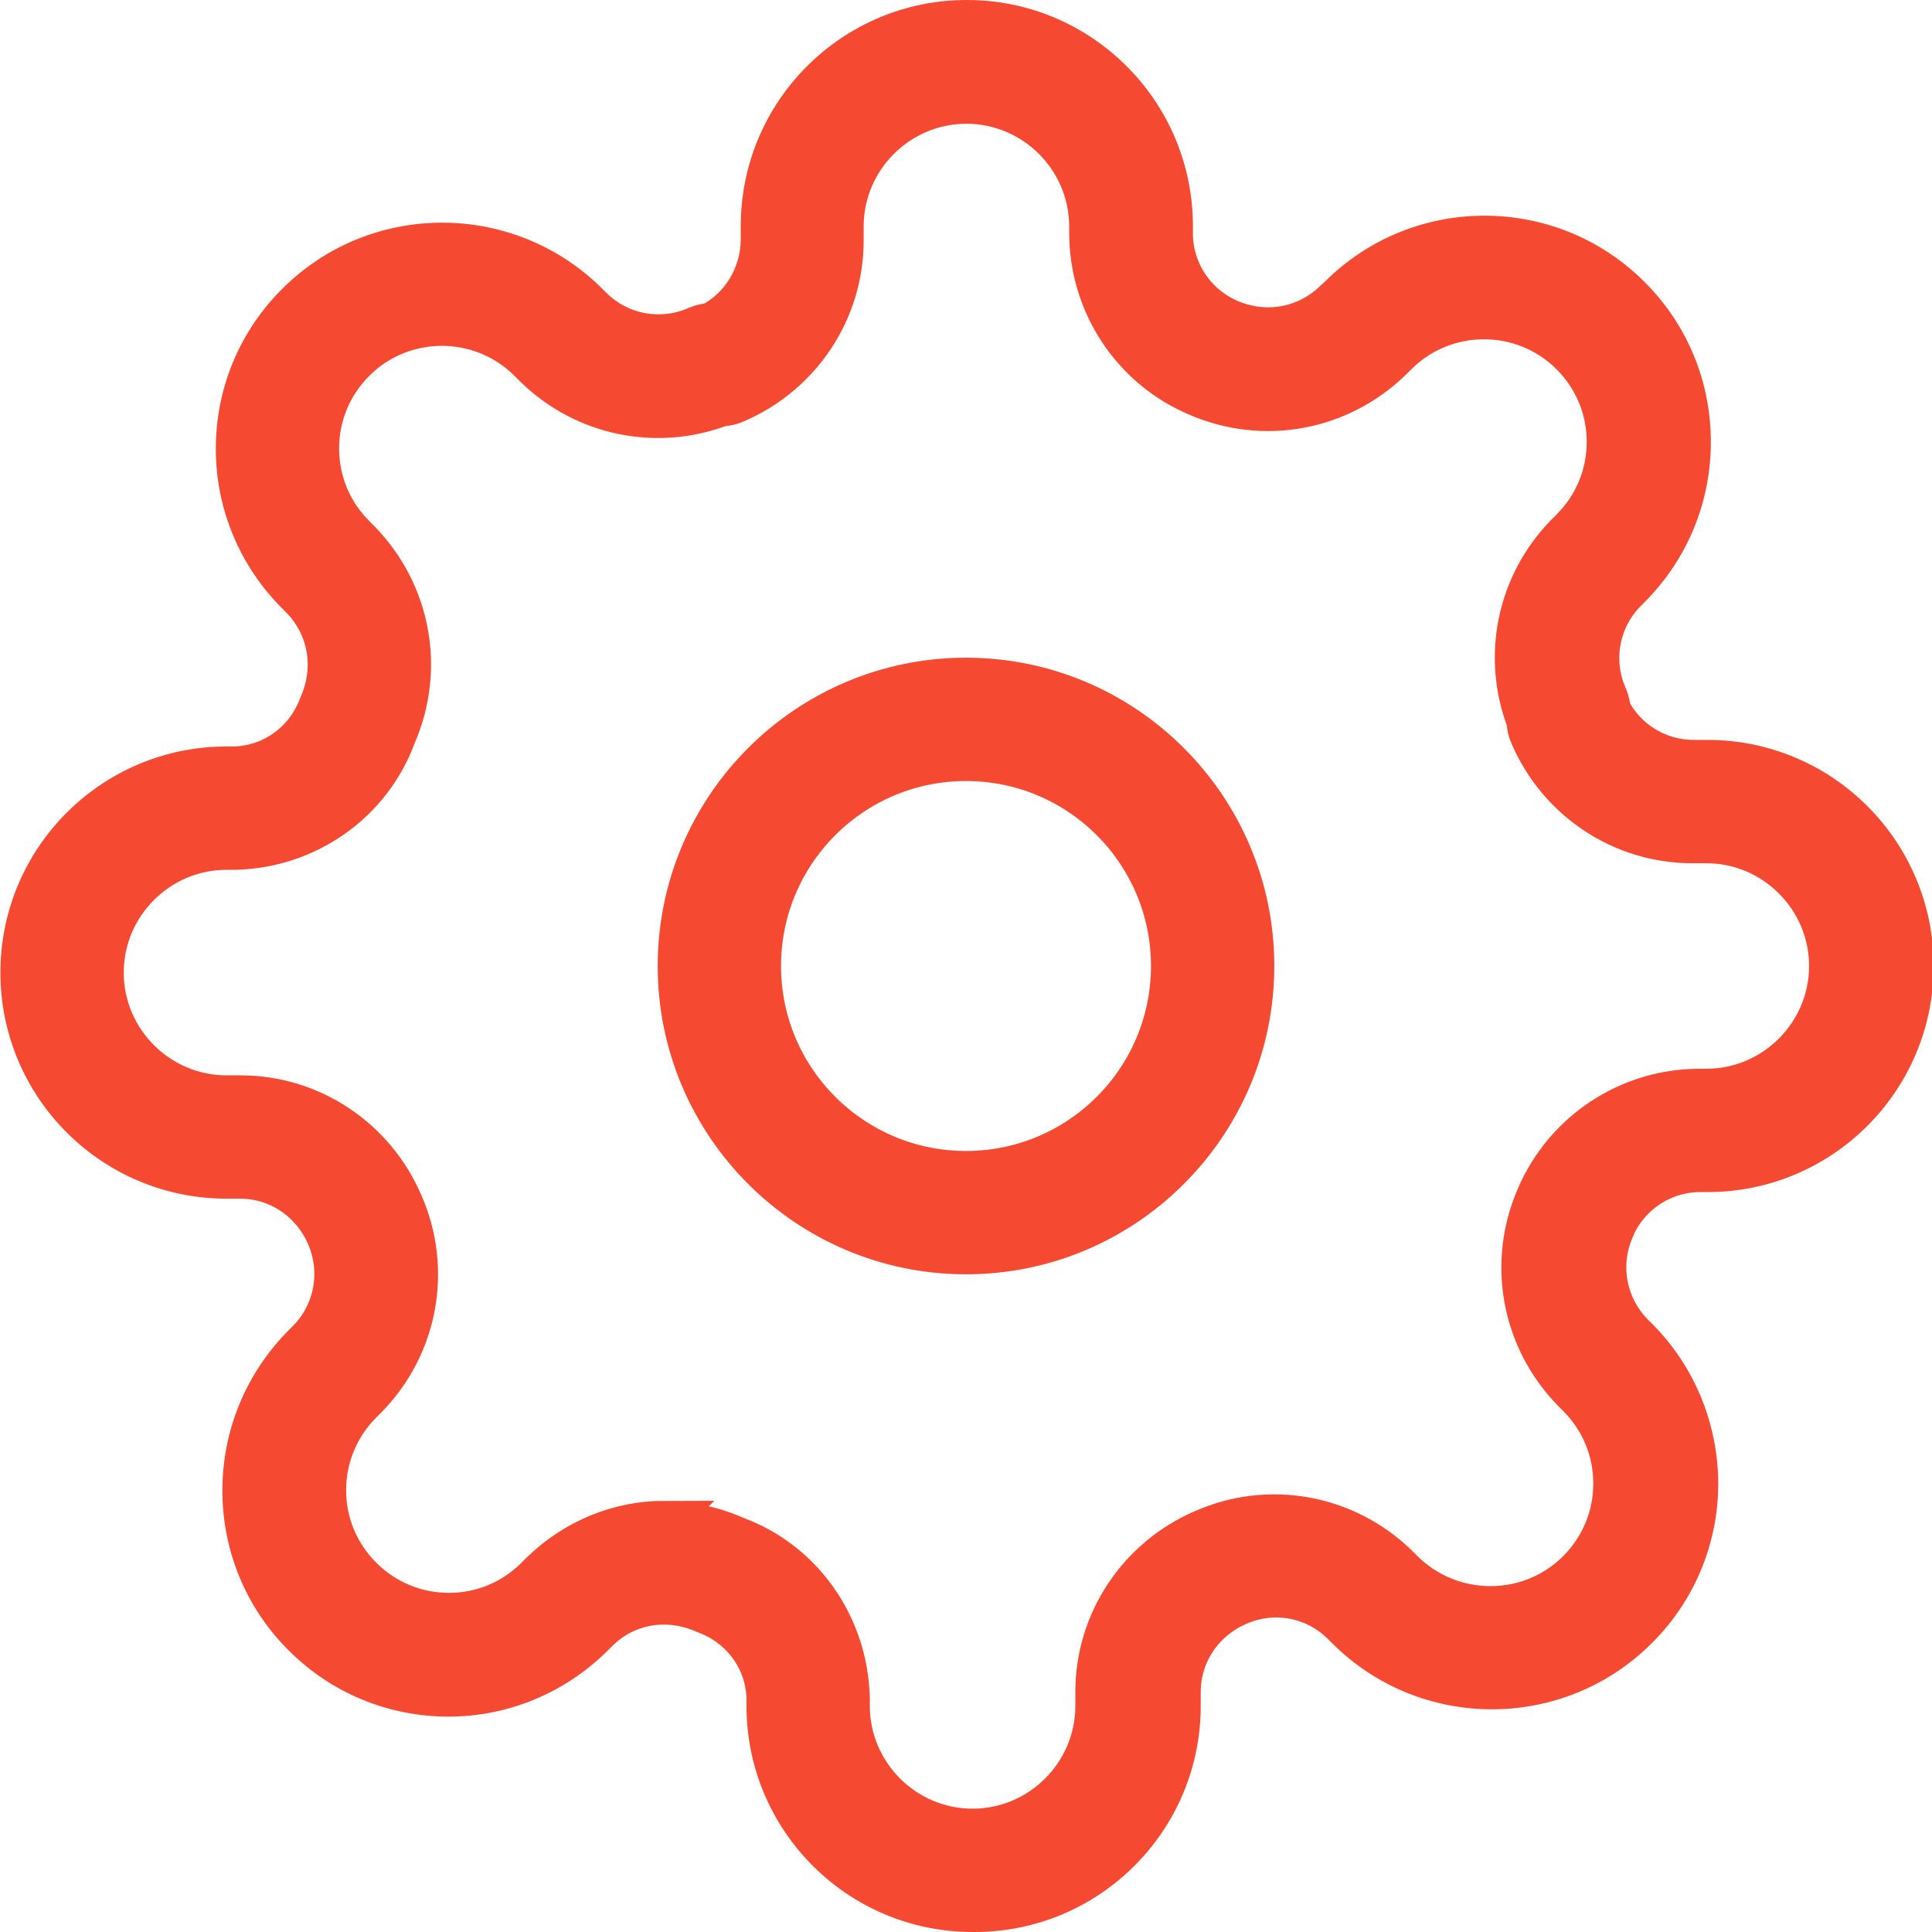
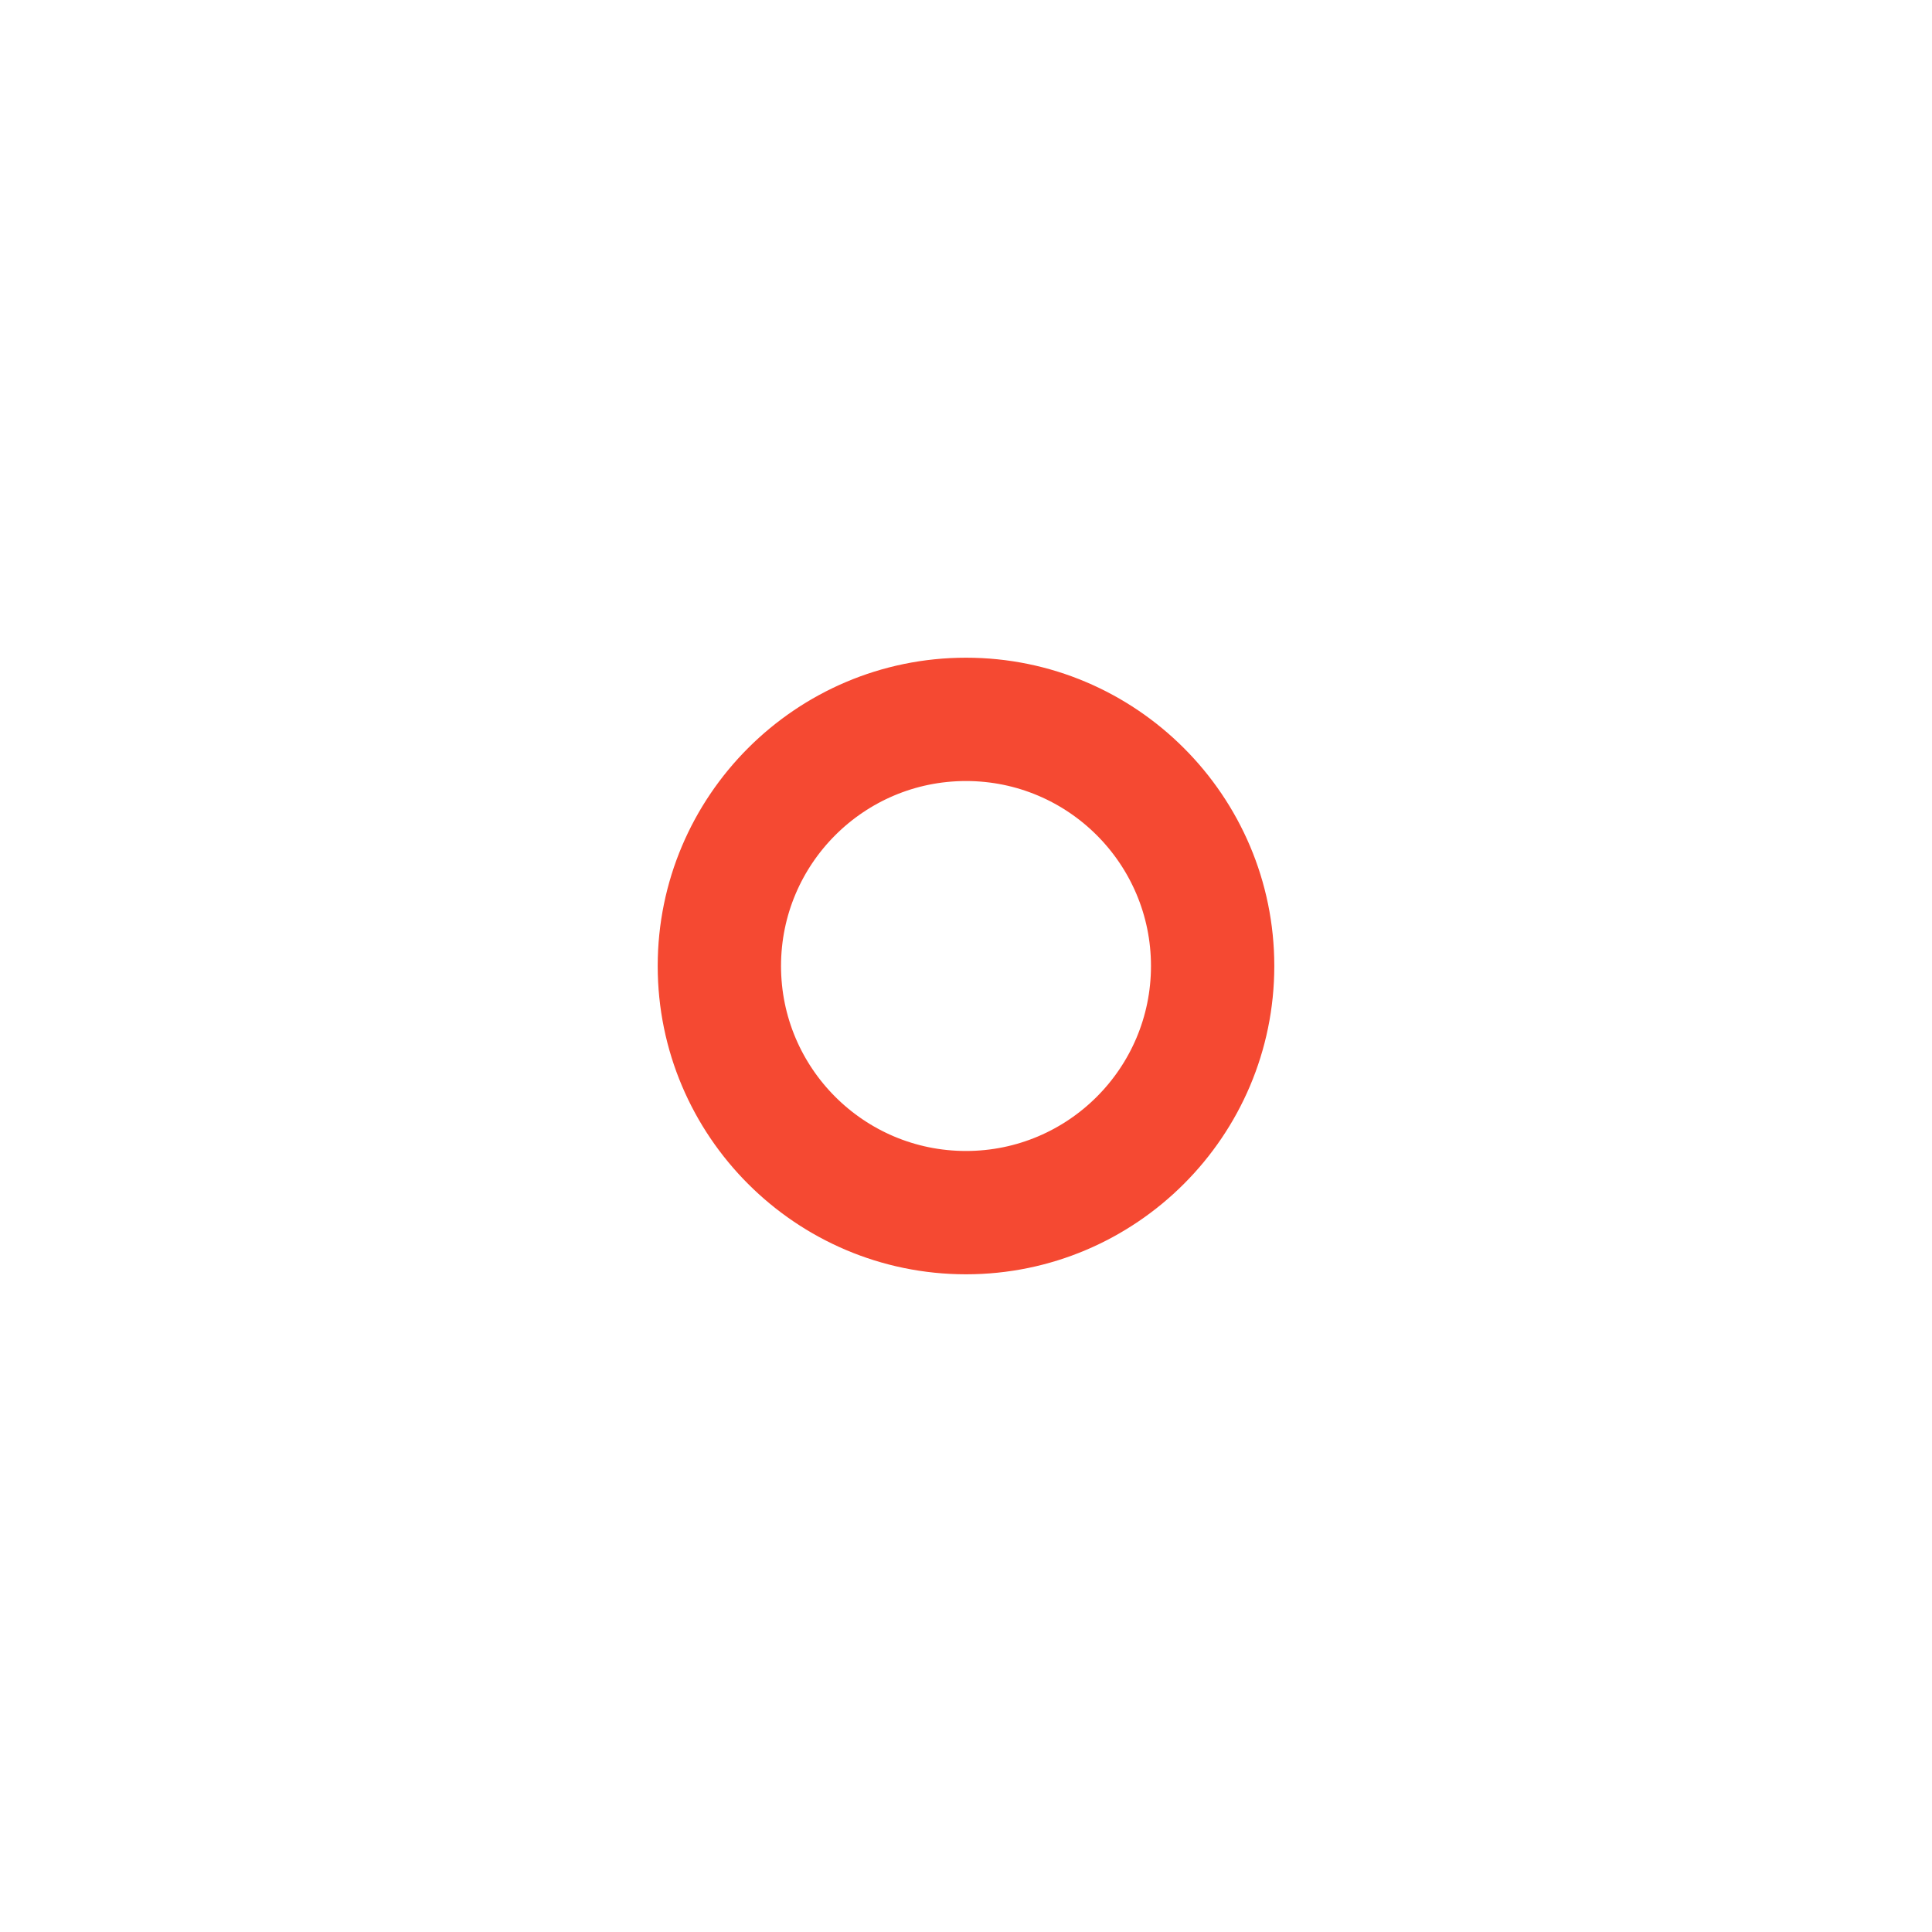
<svg xmlns="http://www.w3.org/2000/svg" id="Layer_2" data-name="Layer 2" viewBox="0 0 47 47">
  <defs>
    <style> .cls-1 { fill: #f54932; stroke: #f54932; stroke-miterlimit: 10; } </style>
  </defs>
  <g id="Layer_1-2" data-name="Layer 1">
    <g>
      <path class="cls-1" d="M23.5,30.5c-3.86,0-7-3.14-7-7s3.14-7,7-7,7,3.14,7,7-3.14,7-7,7ZM23.5,18.5c-2.76,0-5,2.24-5,5s2.24,5,5,5,5-2.24,5-5-2.24-5-5-5Z" />
-       <path class="cls-1" d="M23.66,46.5c-2.76,0-5-2.24-5-5v-.18c-.02-.93-.61-1.75-1.51-2.08-.92-.41-1.92-.23-2.6.44l-.11.11c-.94.94-2.2,1.47-3.53,1.47h0c-1.33,0-2.59-.52-3.53-1.46,0,0-.02-.02-.03-.03-.93-.94-1.44-2.19-1.44-3.51,0-1.33.52-2.59,1.46-3.54,0,0,.02-.02.03-.03l.1-.1c.65-.67.83-1.67.45-2.53-.37-.85-1.19-1.4-2.11-1.4h-.33c-2.76,0-5-2.24-5-5s2.24-5,5-5h.18c.93-.02,1.75-.61,2.08-1.5.41-.92.22-1.92-.44-2.6l-.11-.11c-.94-.94-1.47-2.2-1.47-3.53,0-1.32.51-2.57,1.44-3.51,0,0,.02-.02.03-.03,1.94-1.94,5.09-1.95,7.05-.03,0,0,.02.02.03.03l.12.12c.67.65,1.67.83,2.53.45.11-.05.22-.07.34-.08.75-.39,1.22-1.17,1.23-2.03v-.34c0-2.76,2.24-5,5-5s5,2.24,5,5v.18c0,.91.55,1.74,1.39,2.1.88.38,1.87.2,2.55-.46l.12-.11c1.95-1.95,5.12-1.95,7.07,0,0,0,.02.02.03.03.93.94,1.44,2.19,1.44,3.51,0,1.34-.52,2.59-1.46,3.54l-.12.12c-.65.67-.83,1.67-.45,2.53.05.11.07.22.08.33.39.75,1.17,1.23,2.03,1.23h.34c2.76,0,5,2.24,5,5s-2.24,5-5,5h-.18c-.91,0-1.74.55-2.1,1.39,0,0,0,0,0,.01-.38.86-.2,1.86.46,2.54l.11.11c.94.94,1.46,2.2,1.47,3.53,0,1.32-.51,2.57-1.44,3.51,0,0-.02.02-.03.03-1.95,1.95-5.12,1.95-7.07,0l-.12-.12c-.67-.65-1.66-.84-2.53-.45-.85.37-1.4,1.19-1.4,2.11v.34c0,2.76-2.24,5-5,5ZM16.16,37.02c.59,0,1.18.12,1.74.37,1.61.59,2.71,2.13,2.76,3.91v.2c0,1.65,1.35,3,3,3s3-1.35,3-3v-.34c0-1.72,1.03-3.26,2.61-3.94,1.6-.71,3.47-.37,4.73.86l.13.13c1.17,1.16,3.06,1.17,4.23.02l.02-.02c.57-.57.88-1.32.88-2.12,0-.8-.31-1.55-.88-2.12l-.12-.12c-1.24-1.27-1.58-3.13-.87-4.75.68-1.57,2.22-2.59,3.93-2.6h.19c1.65,0,3-1.35,3-3s-1.35-3-3-3h-.34c-1.72,0-3.26-1.03-3.94-2.61-.05-.11-.08-.23-.08-.35-.6-1.57-.24-3.33.94-4.54l.13-.13c.57-.57.88-1.32.88-2.12,0-.8-.31-1.55-.88-2.12,0,0-.02-.02-.02-.02-1.17-1.15-3.06-1.14-4.22.02l-.12.12c-1.27,1.24-3.13,1.58-4.75.87-1.57-.67-2.59-2.22-2.6-3.93v-.18c0-1.65-1.35-3-3-3s-3,1.35-3,3v.34c0,1.72-1.03,3.26-2.61,3.94-.11.05-.23.08-.35.08-1.57.6-3.33.24-4.54-.94l-.11-.11s-.02-.02-.03-.03c-1.16-1.16-3.05-1.17-4.22-.02l-.02.02c-.57.57-.88,1.32-.88,2.12,0,.8.31,1.55.88,2.12l.12.12c1.24,1.27,1.58,3.13.87,4.75-.59,1.61-2.13,2.72-3.91,2.76h-.2c-1.65,0-3,1.35-3,3s1.35,3,3,3h.34c1.72,0,3.26,1.03,3.94,2.61.71,1.61.37,3.47-.86,4.73l-.13.13s-.02.02-.02.02c-.55.56-.86,1.31-.86,2.1,0,.8.31,1.55.88,2.12,0,0,.02.02.02.02.56.55,1.31.86,2.1.86h0c.8,0,1.55-.31,2.12-.88l.12-.12c.83-.81,1.91-1.24,3.01-1.24ZM38.3,29.5h0,0Z" />
    </g>
  </g>
</svg>